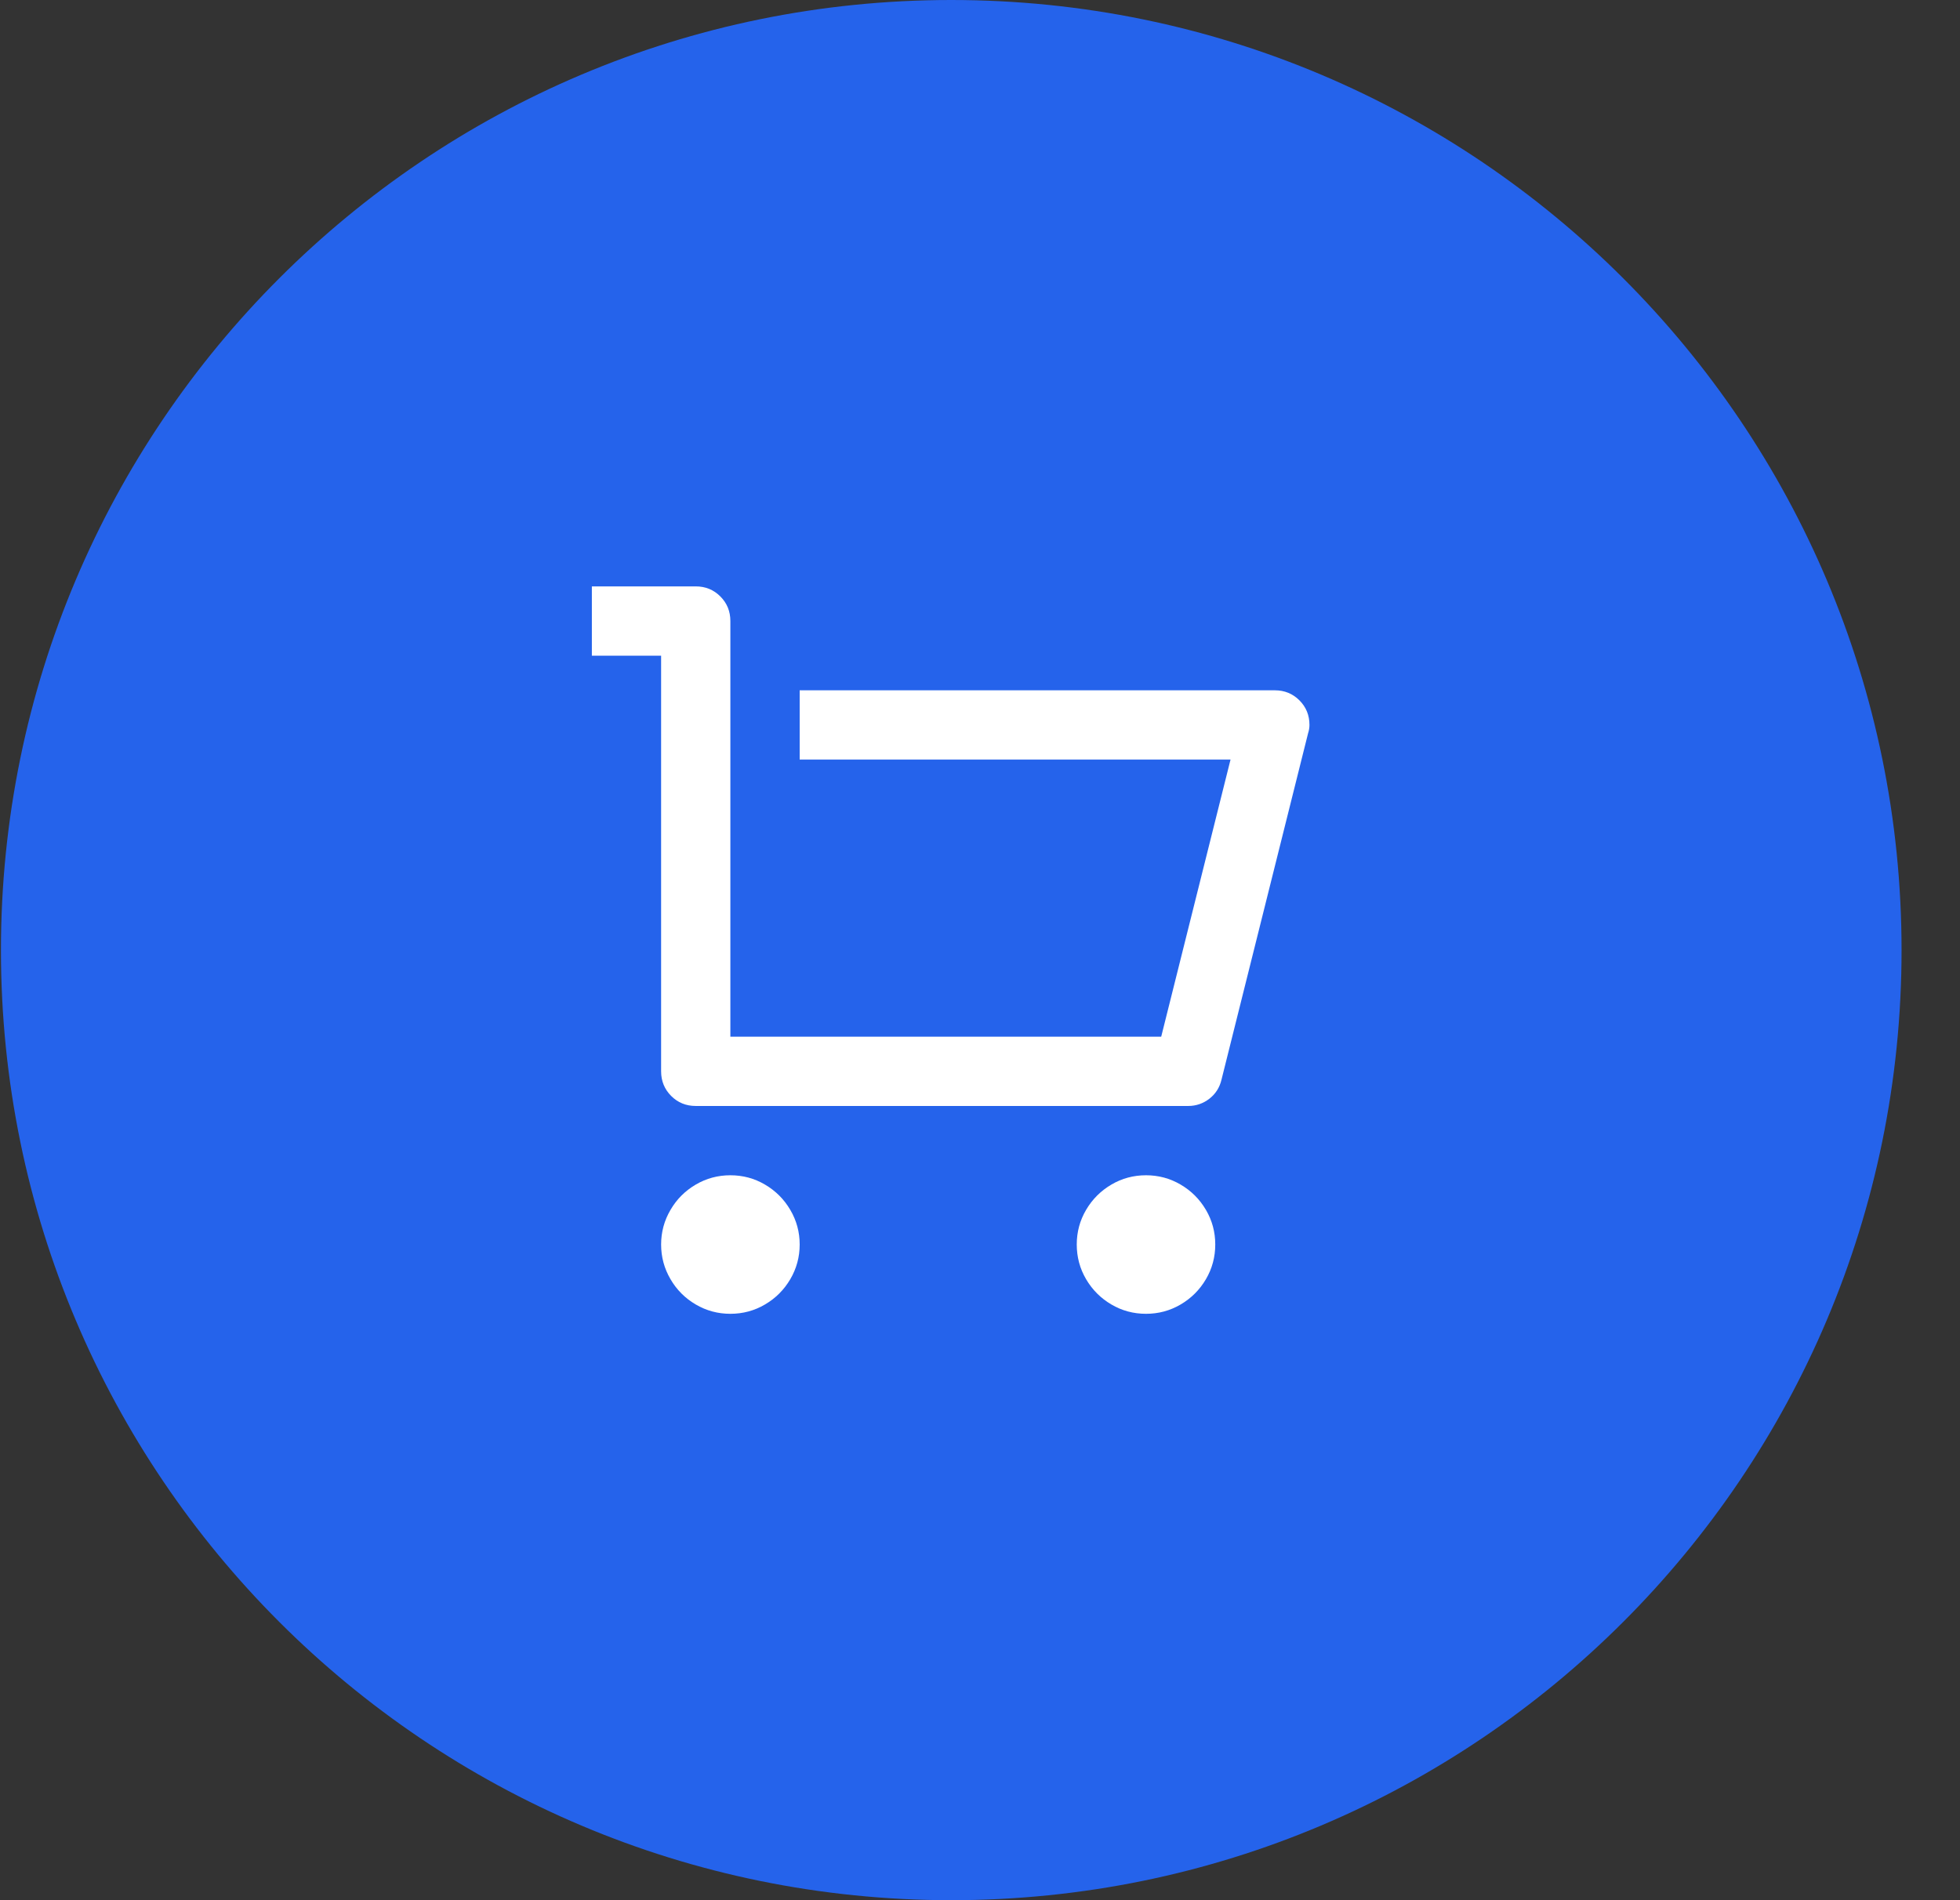
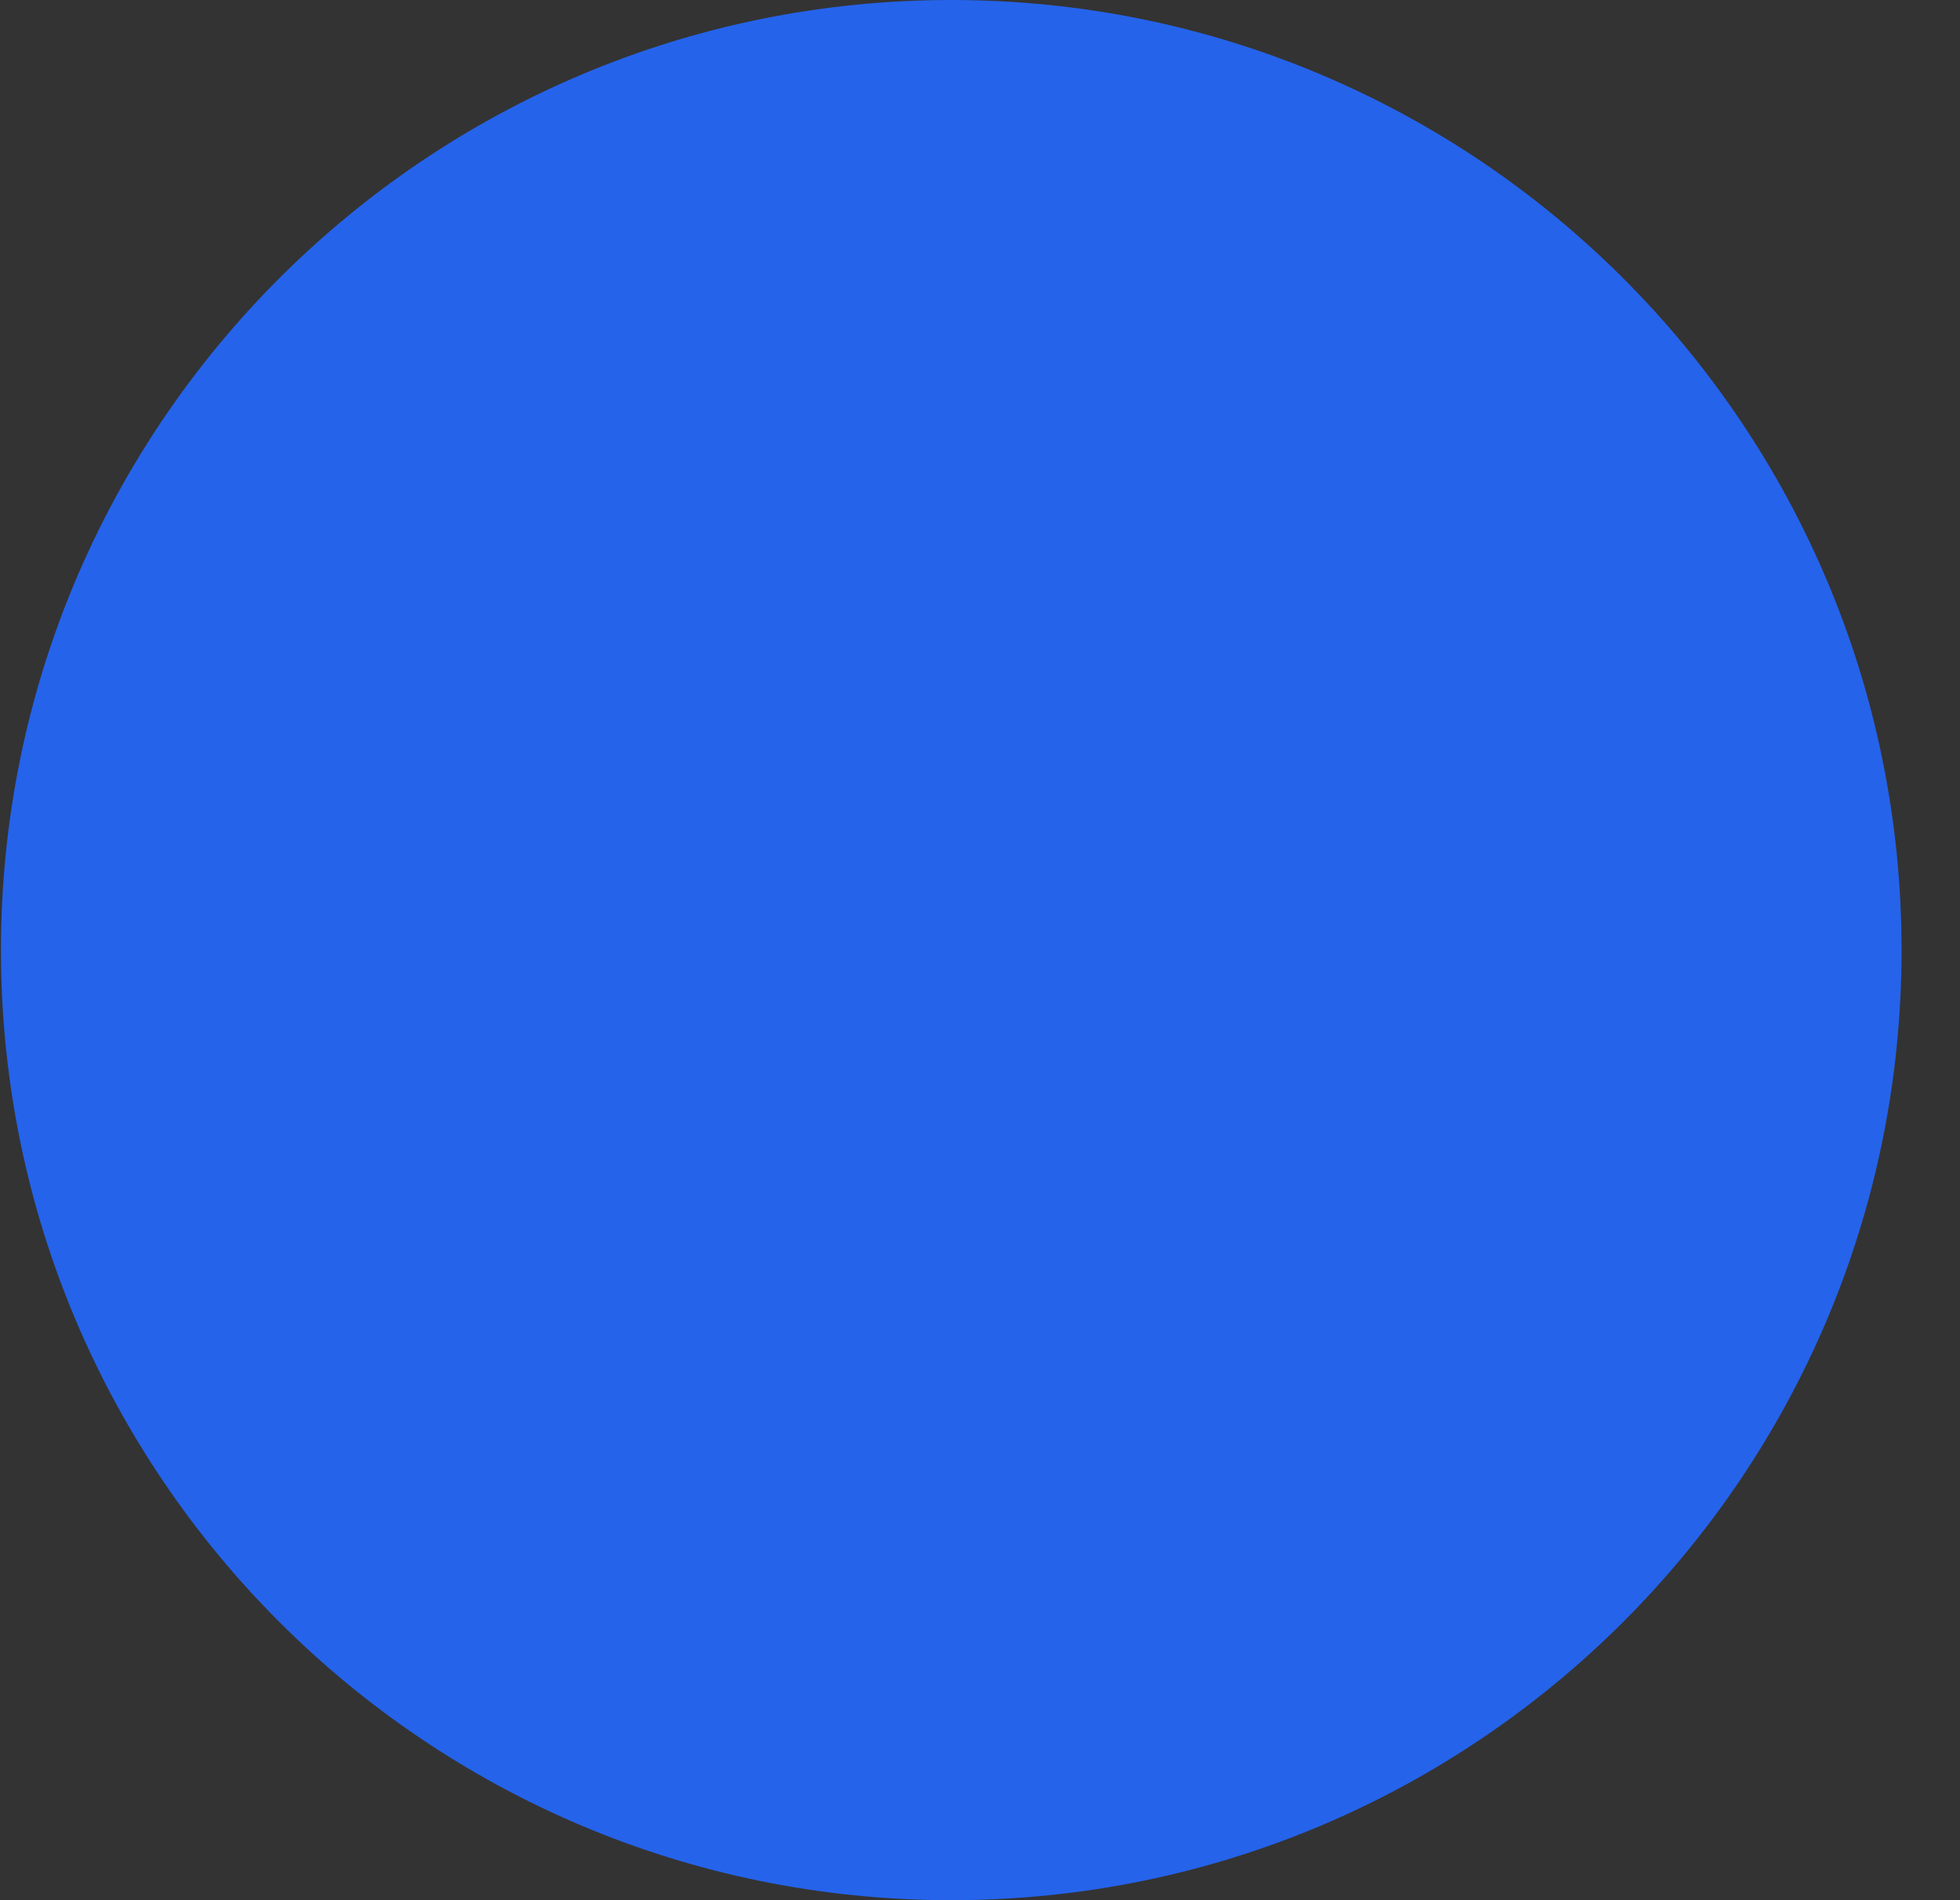
<svg xmlns="http://www.w3.org/2000/svg" width="33" height="32" viewBox="0 0 33 32" fill="none">
  <rect x="0" y="0" width="33" height="32" fill="#333333" stroke="none" />
  <path d="M0.016 16C0.016 7.163 7.179 0 16.016 0C24.852 0 32.016 7.163 32.016 16C32.016 24.837 24.852 32 16.016 32C7.179 32 0.016 24.837 0.016 16Z" fill="#2563EB" />
-   <path d="M11.131 18.042V11.042H9.965V9.875H11.714C11.877 9.875 12.015 9.931 12.128 10.044C12.241 10.157 12.297 10.295 12.297 10.458V17.458H19.551L20.718 12.792H13.464V11.625H21.464C21.627 11.625 21.765 11.681 21.878 11.794C21.991 11.907 22.047 12.045 22.047 12.208C22.047 12.255 22.039 12.302 22.024 12.348L20.566 18.182C20.535 18.314 20.467 18.421 20.362 18.503C20.257 18.584 20.138 18.625 20.006 18.625H11.714C11.551 18.625 11.413 18.569 11.3 18.456C11.188 18.343 11.131 18.205 11.131 18.042ZM12.297 22.125C12.087 22.125 11.893 22.073 11.714 21.968C11.535 21.863 11.393 21.721 11.289 21.542C11.184 21.363 11.131 21.168 11.131 20.958C11.131 20.748 11.184 20.554 11.289 20.375C11.393 20.196 11.535 20.054 11.714 19.949C11.893 19.844 12.087 19.792 12.297 19.792C12.507 19.792 12.702 19.844 12.88 19.949C13.059 20.054 13.201 20.196 13.306 20.375C13.411 20.554 13.464 20.748 13.464 20.958C13.464 21.168 13.411 21.363 13.306 21.542C13.201 21.721 13.059 21.863 12.88 21.968C12.702 22.073 12.507 22.125 12.297 22.125ZM19.295 22.125C19.085 22.125 18.89 22.073 18.712 21.968C18.533 21.863 18.391 21.721 18.286 21.542C18.181 21.363 18.129 21.168 18.129 20.958C18.129 20.748 18.181 20.554 18.286 20.375C18.391 20.196 18.533 20.054 18.712 19.949C18.89 19.844 19.085 19.792 19.295 19.792C19.505 19.792 19.699 19.844 19.878 19.949C20.057 20.054 20.199 20.196 20.304 20.375C20.409 20.554 20.461 20.748 20.461 20.958C20.461 21.168 20.409 21.363 20.304 21.542C20.199 21.721 20.057 21.863 19.878 21.968C19.699 22.073 19.505 22.125 19.295 22.125Z" fill="white" />
</svg>